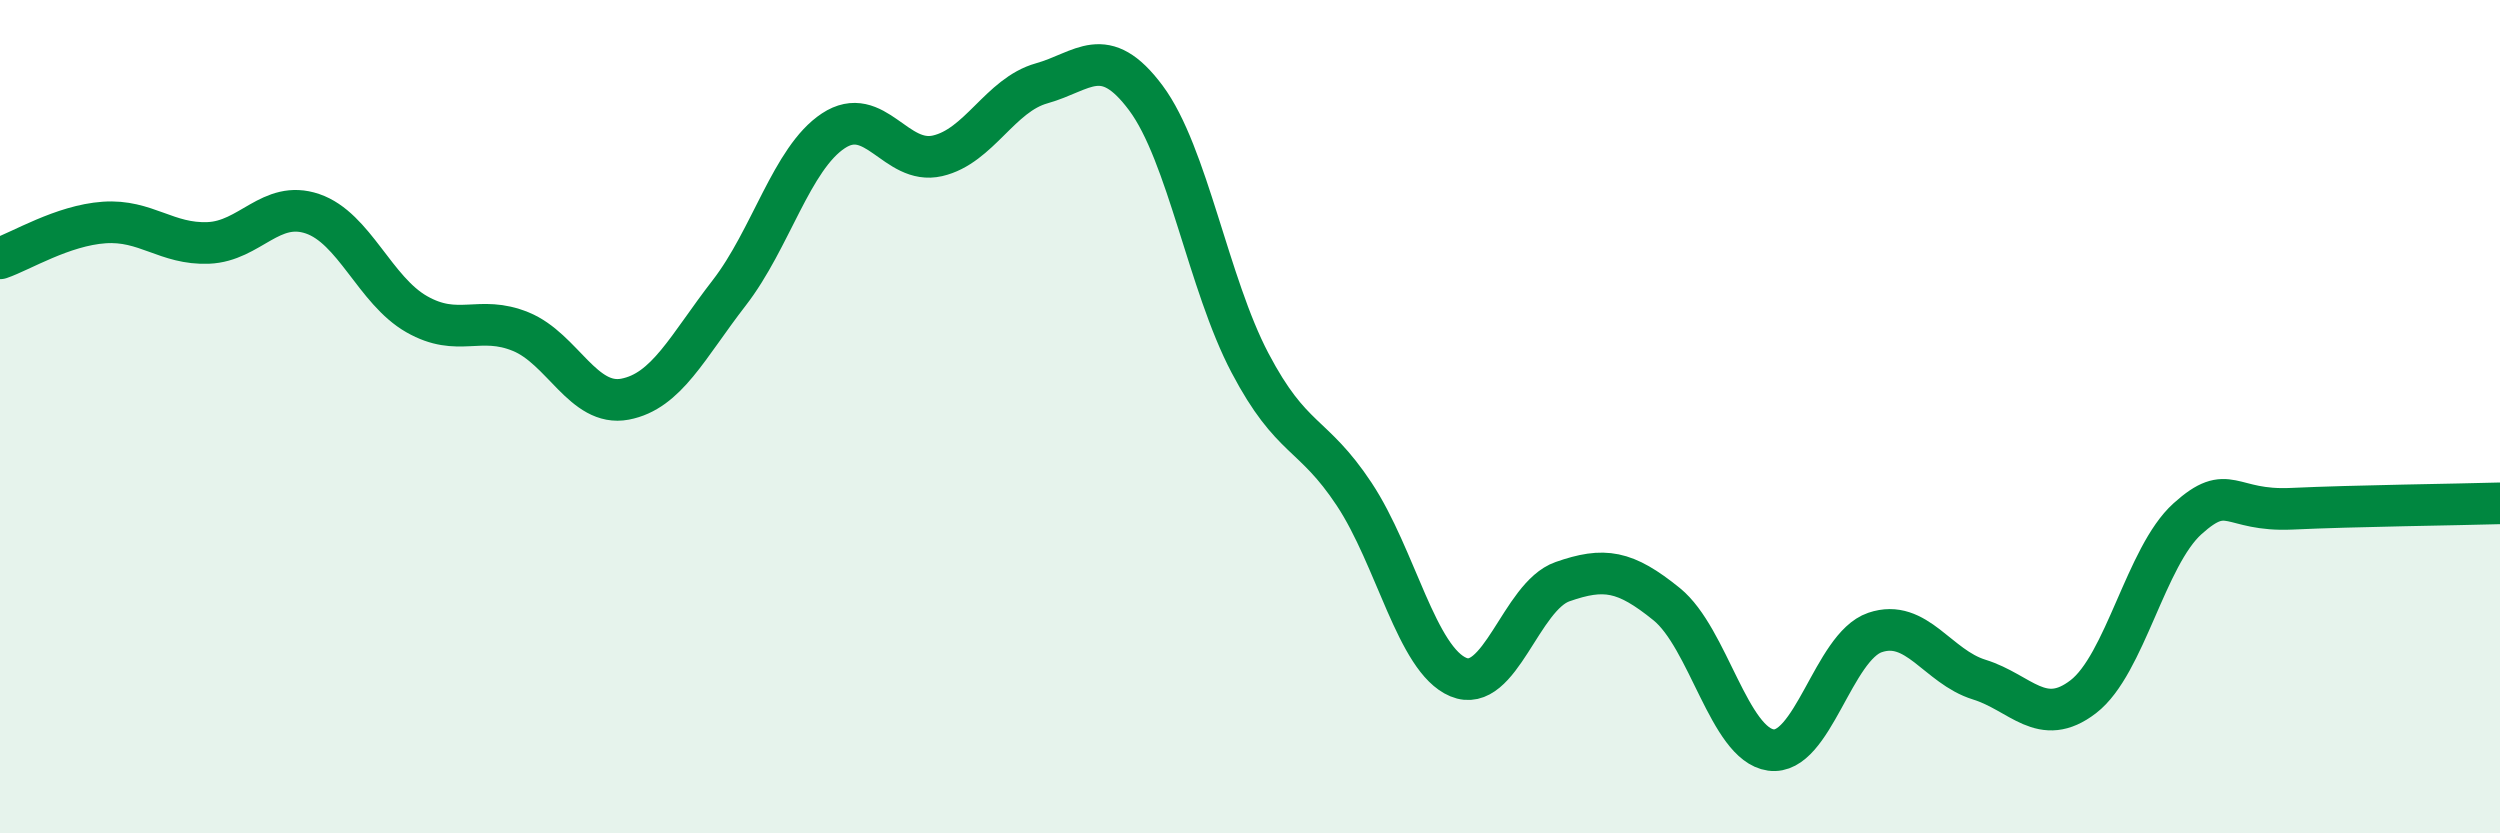
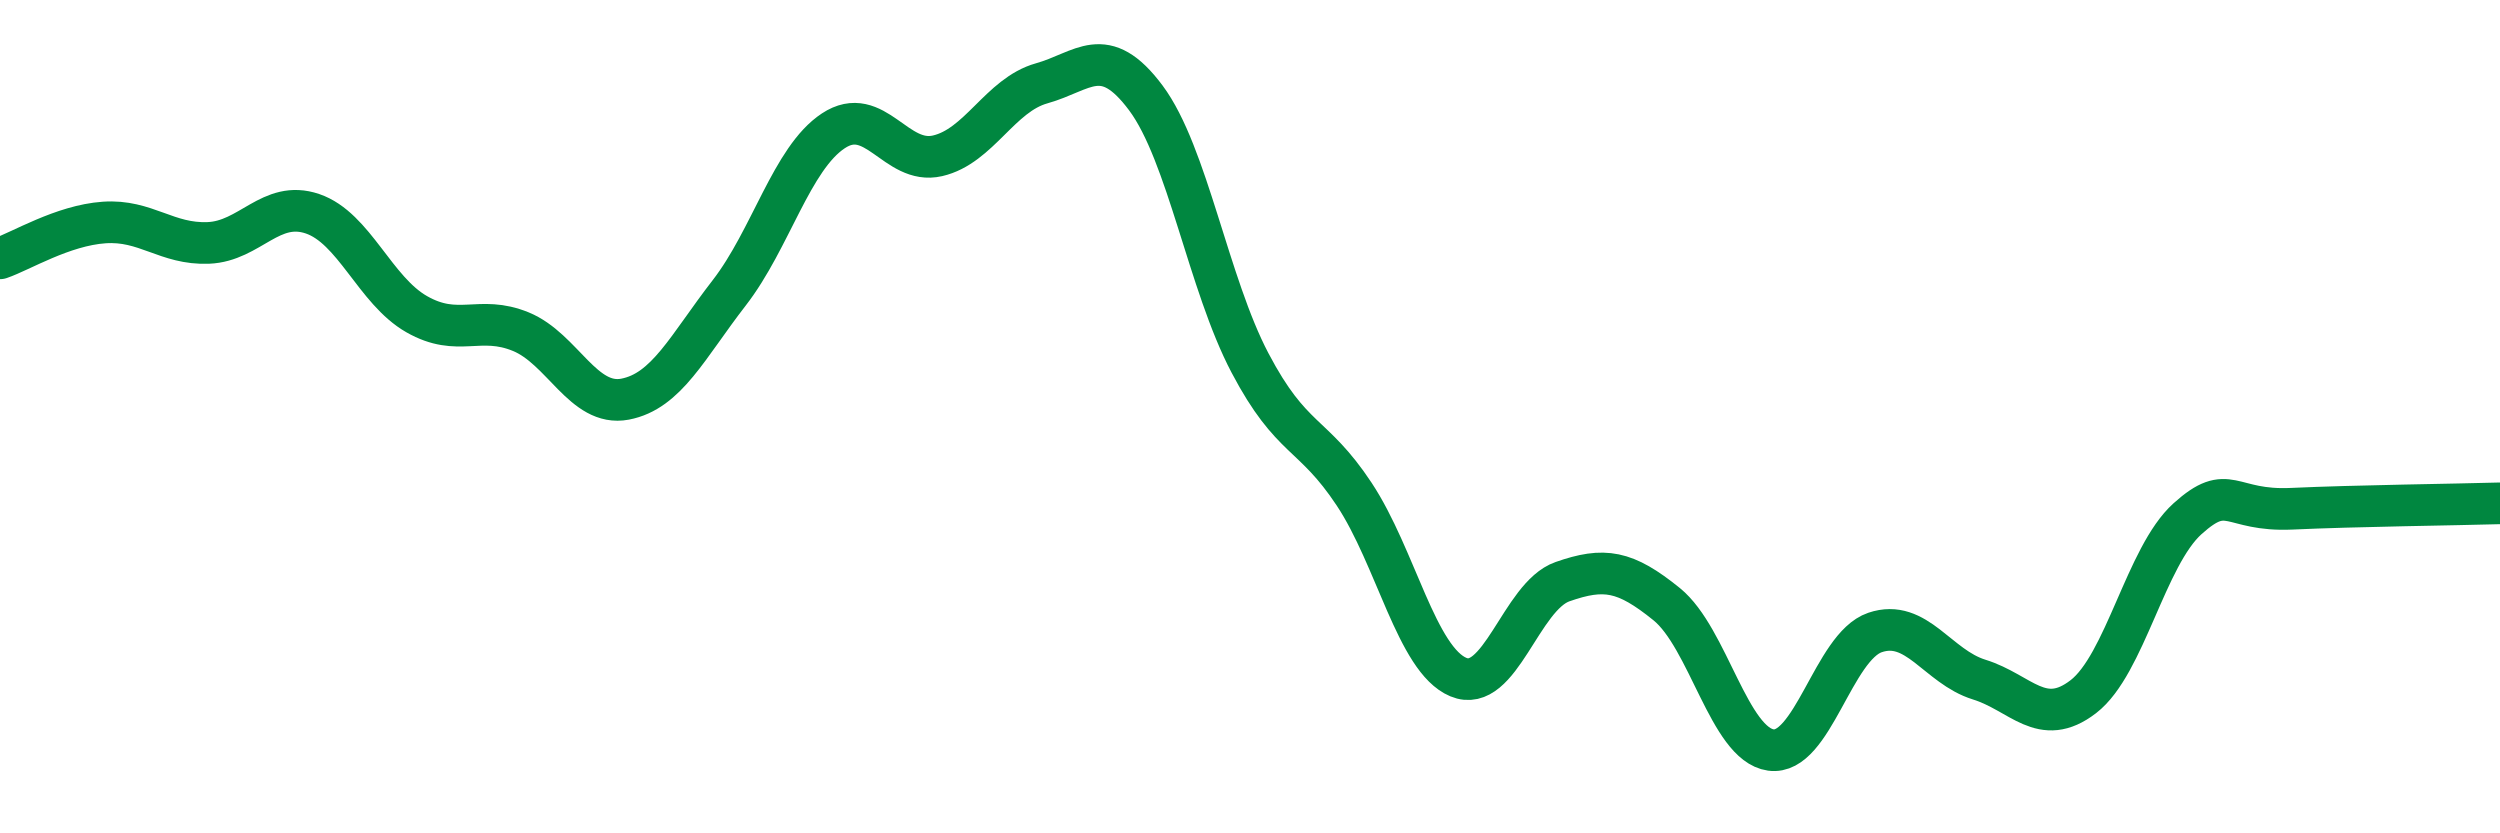
<svg xmlns="http://www.w3.org/2000/svg" width="60" height="20" viewBox="0 0 60 20">
-   <path d="M 0,6.2 C 0.5,6.03 1.5,5.41 2.5,5.34 C 3.5,5.27 4,5.87 5,5.83 C 6,5.79 6.5,4.79 7.5,5.13 C 8.5,5.47 9,6.97 10,7.54 C 11,8.11 11.5,7.55 12.5,7.96 C 13.5,8.37 14,9.77 15,9.58 C 16,9.39 16.5,8.32 17.5,7.03 C 18.5,5.74 19,3.8 20,3.14 C 21,2.48 21.5,3.97 22.5,3.74 C 23.5,3.51 24,2.28 25,2 C 26,1.72 26.5,1.01 27.5,2.35 C 28.5,3.69 29,6.81 30,8.71 C 31,10.61 31.5,10.35 32.5,11.86 C 33.5,13.37 34,15.83 35,16.25 C 36,16.67 36.5,14.31 37.5,13.96 C 38.5,13.61 39,13.69 40,14.5 C 41,15.31 41.5,17.86 42.5,18 C 43.5,18.14 44,15.52 45,15.18 C 46,14.84 46.5,16 47.5,16.31 C 48.5,16.62 49,17.49 50,16.72 C 51,15.95 51.5,13.35 52.5,12.45 C 53.5,11.55 53.5,12.28 55,12.21 C 56.5,12.14 59,12.11 60,12.08L60 20L0 20Z" fill="#008740" opacity="0.1" stroke-linecap="round" stroke-linejoin="round" />
  <path d="M 0,6.2 C 0.5,6.03 1.5,5.41 2.5,5.34 C 3.5,5.27 4,5.87 5,5.83 C 6,5.79 6.5,4.79 7.5,5.13 C 8.5,5.47 9,6.97 10,7.54 C 11,8.11 11.5,7.55 12.5,7.96 C 13.5,8.37 14,9.77 15,9.58 C 16,9.39 16.5,8.32 17.5,7.03 C 18.5,5.74 19,3.8 20,3.14 C 21,2.48 21.5,3.97 22.5,3.74 C 23.5,3.51 24,2.28 25,2 C 26,1.72 26.5,1.01 27.5,2.35 C 28.5,3.69 29,6.81 30,8.71 C 31,10.61 31.5,10.35 32.5,11.86 C 33.5,13.37 34,15.83 35,16.25 C 36,16.67 36.5,14.31 37.5,13.96 C 38.5,13.61 39,13.69 40,14.5 C 41,15.31 41.5,17.86 42.5,18 C 43.5,18.14 44,15.52 45,15.18 C 46,14.84 46.5,16 47.5,16.31 C 48.5,16.62 49,17.49 50,16.72 C 51,15.95 51.5,13.35 52.5,12.45 C 53.5,11.55 53.5,12.28 55,12.21 C 56.5,12.14 59,12.11 60,12.08" stroke="#008740" stroke-width="1" fill="none" stroke-linecap="round" stroke-linejoin="round" />
</svg>